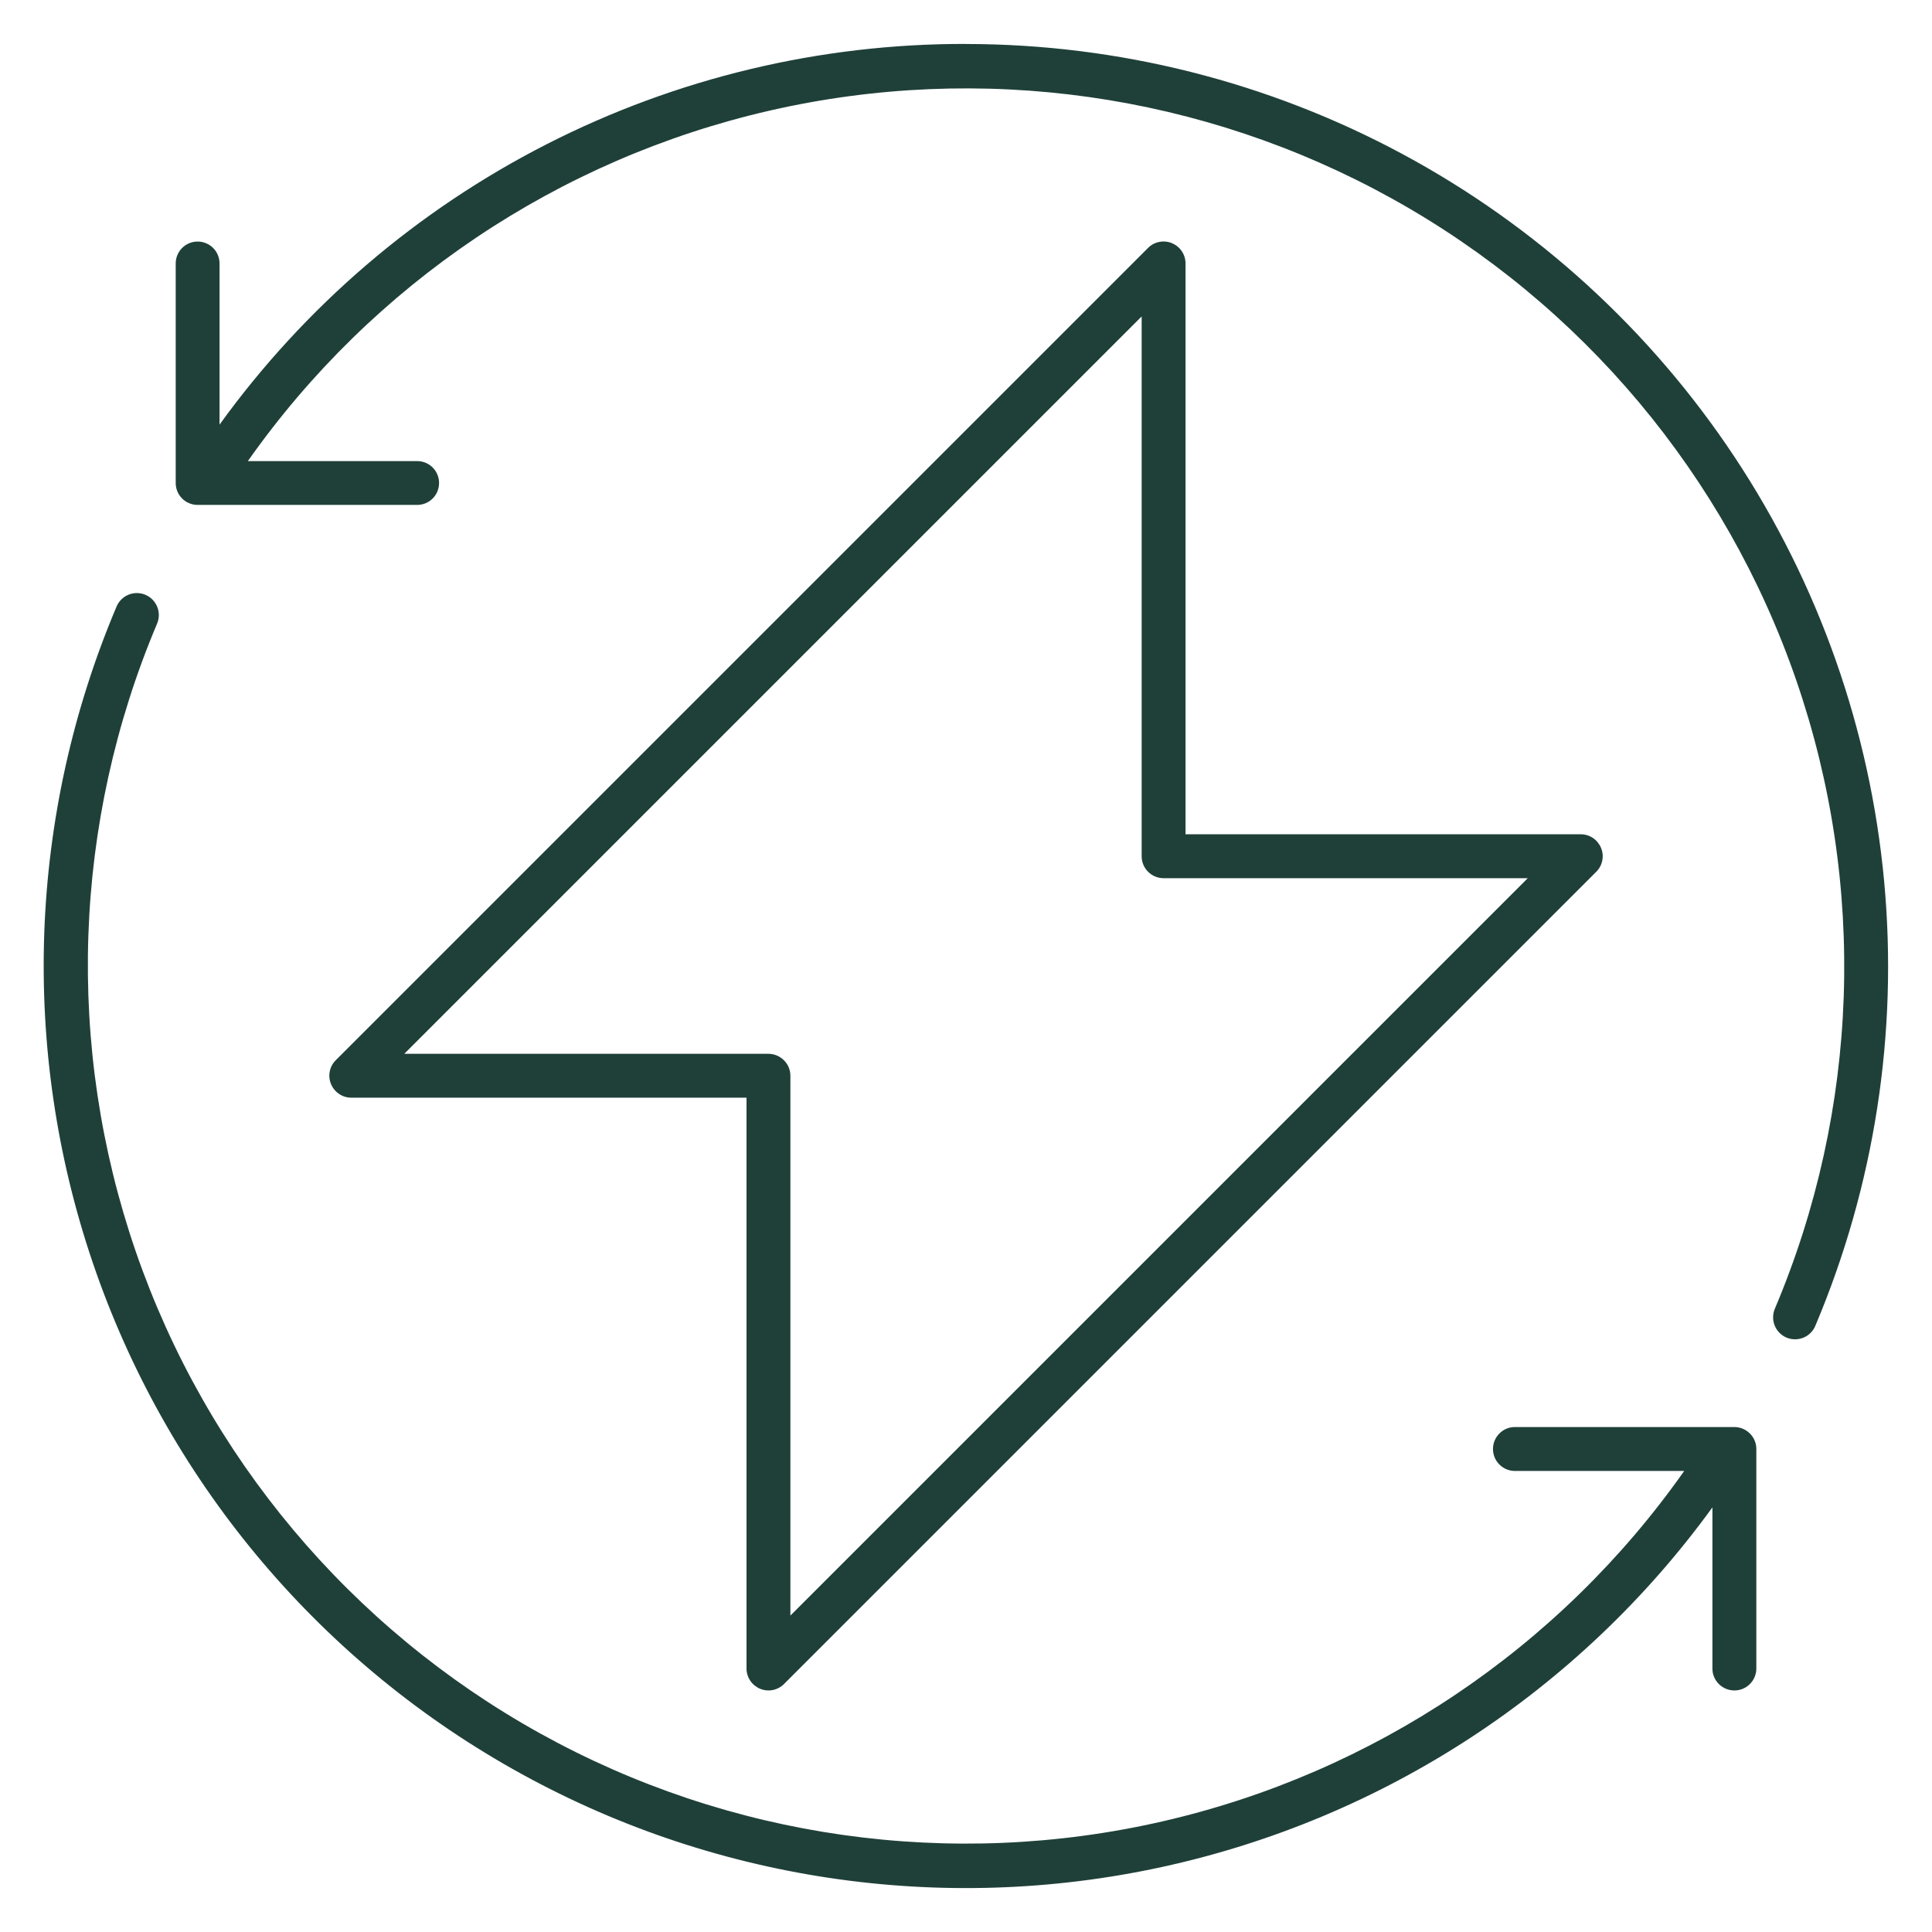
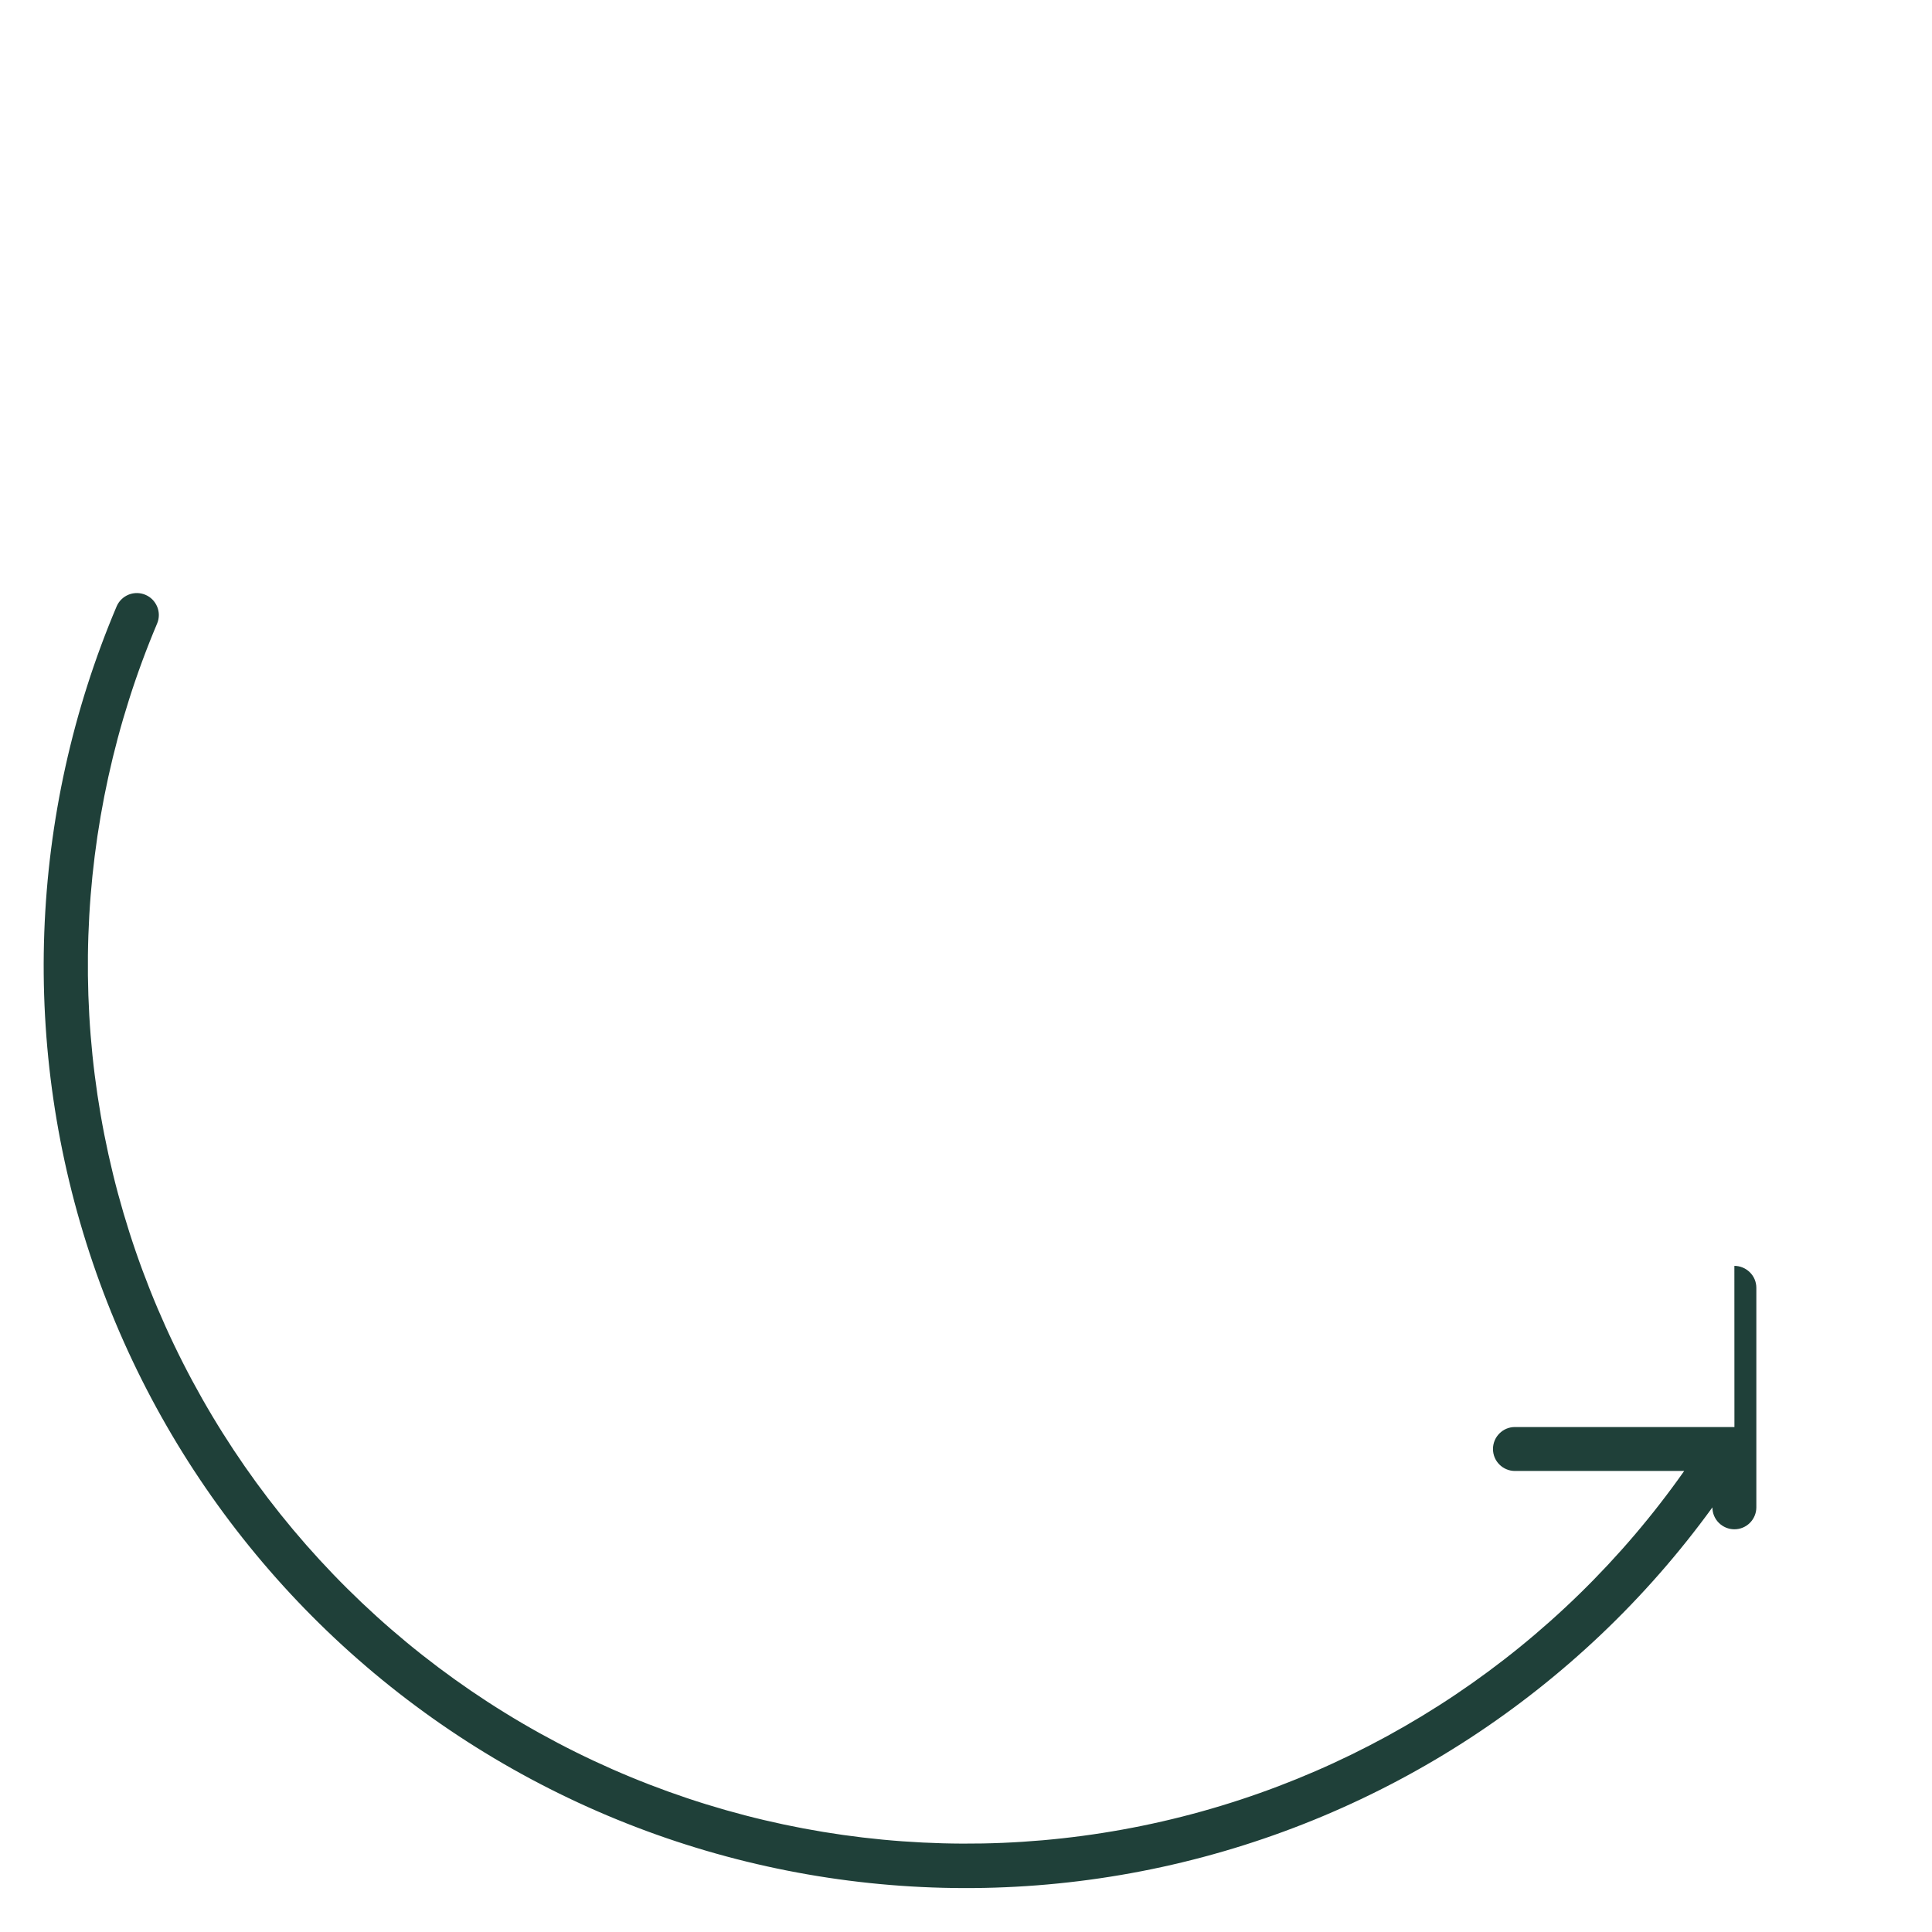
<svg xmlns="http://www.w3.org/2000/svg" fill="none" height="38" viewBox="0 0 38 38" width="38">
  <g fill="#1f4039">
-     <path d="m23.052 4.783c-.079-.033-.166-.041-.25-.025s-.161.058-.221.118l-15.977 15.977c-.06.06-.102.137-.118.221-.017.084-.008.171.025.249.033.079.088.146.159.194.071.048.154.073.24.073h7.773v11.227c0.0.085.025.169.073.24.048.071.115.126.194.159s.166.041.249.025c.084-.017.161-.058.221-.118l15.977-15.977c.06-.06.102-.137.118-.221.017-.084.008-.171-.025-.249s-.088-.146-.159-.194c-.071-.048-.154-.073-.24-.073h-7.773v-11.227c0-.085-.025-.169-.073-.24-.047-.071-.115-.126-.194-.159zm6.997 12.49-14.503 14.503v-10.617c0-.115-.045-.224-.127-.305s-.191-.127-.305-.127h-7.162l14.503-14.503v10.617c0 .115.045.224.126.305.081.081.191.127.305.127z" />
-     <path d="m34.114 28.068h-4.318c-.115 0-.224.045-.305.127-.081.081-.126.191-.126.305 0 .115.045.224.126.305.081.081.191.127.305.127h3.33c-2.454 3.486-6.11 5.941-10.265 6.893-4.155.952-8.516.335-12.243-1.734-3.727-2.069-6.557-5.443-7.947-9.473-1.389-4.03-1.239-8.432.421-12.358.043-.105.043-.223-.001-.328s-.126-.189-.231-.233c-.104-.044-.222-.046-.328-.004-.105.042-.19.123-.236.227-1.738 4.102-1.905 8.701-.47 12.918 1.435 4.218 4.372 7.76 8.252 9.951 3.879 2.191 8.429 2.878 12.782 1.929 4.353-.949 8.205-3.466 10.821-7.072v3.17c0 .115.045.224.127.305s.191.126.305.126c.115 0 .224-.045.305-.126s.127-.191.127-.305v-4.318c0-.115-.045-.224-.127-.305s-.191-.127-.305-.127z" />
-     <path d="m19 .864c-2.866-.006-5.692.669-8.245 1.971-2.553 1.302-4.759 3.193-6.437 5.517v-3.17c0-.115-.045-.224-.126-.305-.081-.081-.191-.126-.305-.126-.115 0-.224.045-.305.126-.081.081-.126.191-.126.305v4.318c0 .115.045.224.126.305.081.081.191.126.305.126h4.318c.115 0 .224-.045.305-.126s.126-.191.126-.305c0-.115-.045-.224-.126-.305-.081-.081-.191-.126-.305-.126h-3.33c2.454-3.486 6.11-5.942 10.266-6.894s8.516-.335 12.243 1.734 6.558 5.443 7.947 9.474c1.389 4.03 1.239 8.432-.422 12.358-.022.052-.034.108-.034.165-.001.057.01.113.031.166.021.053.053.101.092.141.04.04.087.073.139.095.052.022.108.034.165.034.057.001.113-.01.166-.031.053-.021.101-.053.141-.092.041-.04.073-.087.095-.139 1.166-2.758 1.632-5.762 1.355-8.744-.277-2.982-1.287-5.849-2.941-8.346-1.654-2.497-3.9-4.545-6.538-5.963-2.638-1.418-5.586-2.16-8.58-2.162z" />
+     <path d="m34.114 28.068h-4.318c-.115 0-.224.045-.305.127-.081.081-.126.191-.126.305 0 .115.045.224.126.305.081.081.191.127.305.127h3.33c-2.454 3.486-6.11 5.941-10.265 6.893-4.155.952-8.516.335-12.243-1.734-3.727-2.069-6.557-5.443-7.947-9.473-1.389-4.03-1.239-8.432.421-12.358.043-.105.043-.223-.001-.328s-.126-.189-.231-.233c-.104-.044-.222-.046-.328-.004-.105.042-.19.123-.236.227-1.738 4.102-1.905 8.701-.47 12.918 1.435 4.218 4.372 7.76 8.252 9.951 3.879 2.191 8.429 2.878 12.782 1.929 4.353-.949 8.205-3.466 10.821-7.072c0 .115.045.224.127.305s.191.126.305.126c.115 0 .224-.045.305-.126s.127-.191.127-.305v-4.318c0-.115-.045-.224-.127-.305s-.191-.127-.305-.127z" />
  </g>
</svg>